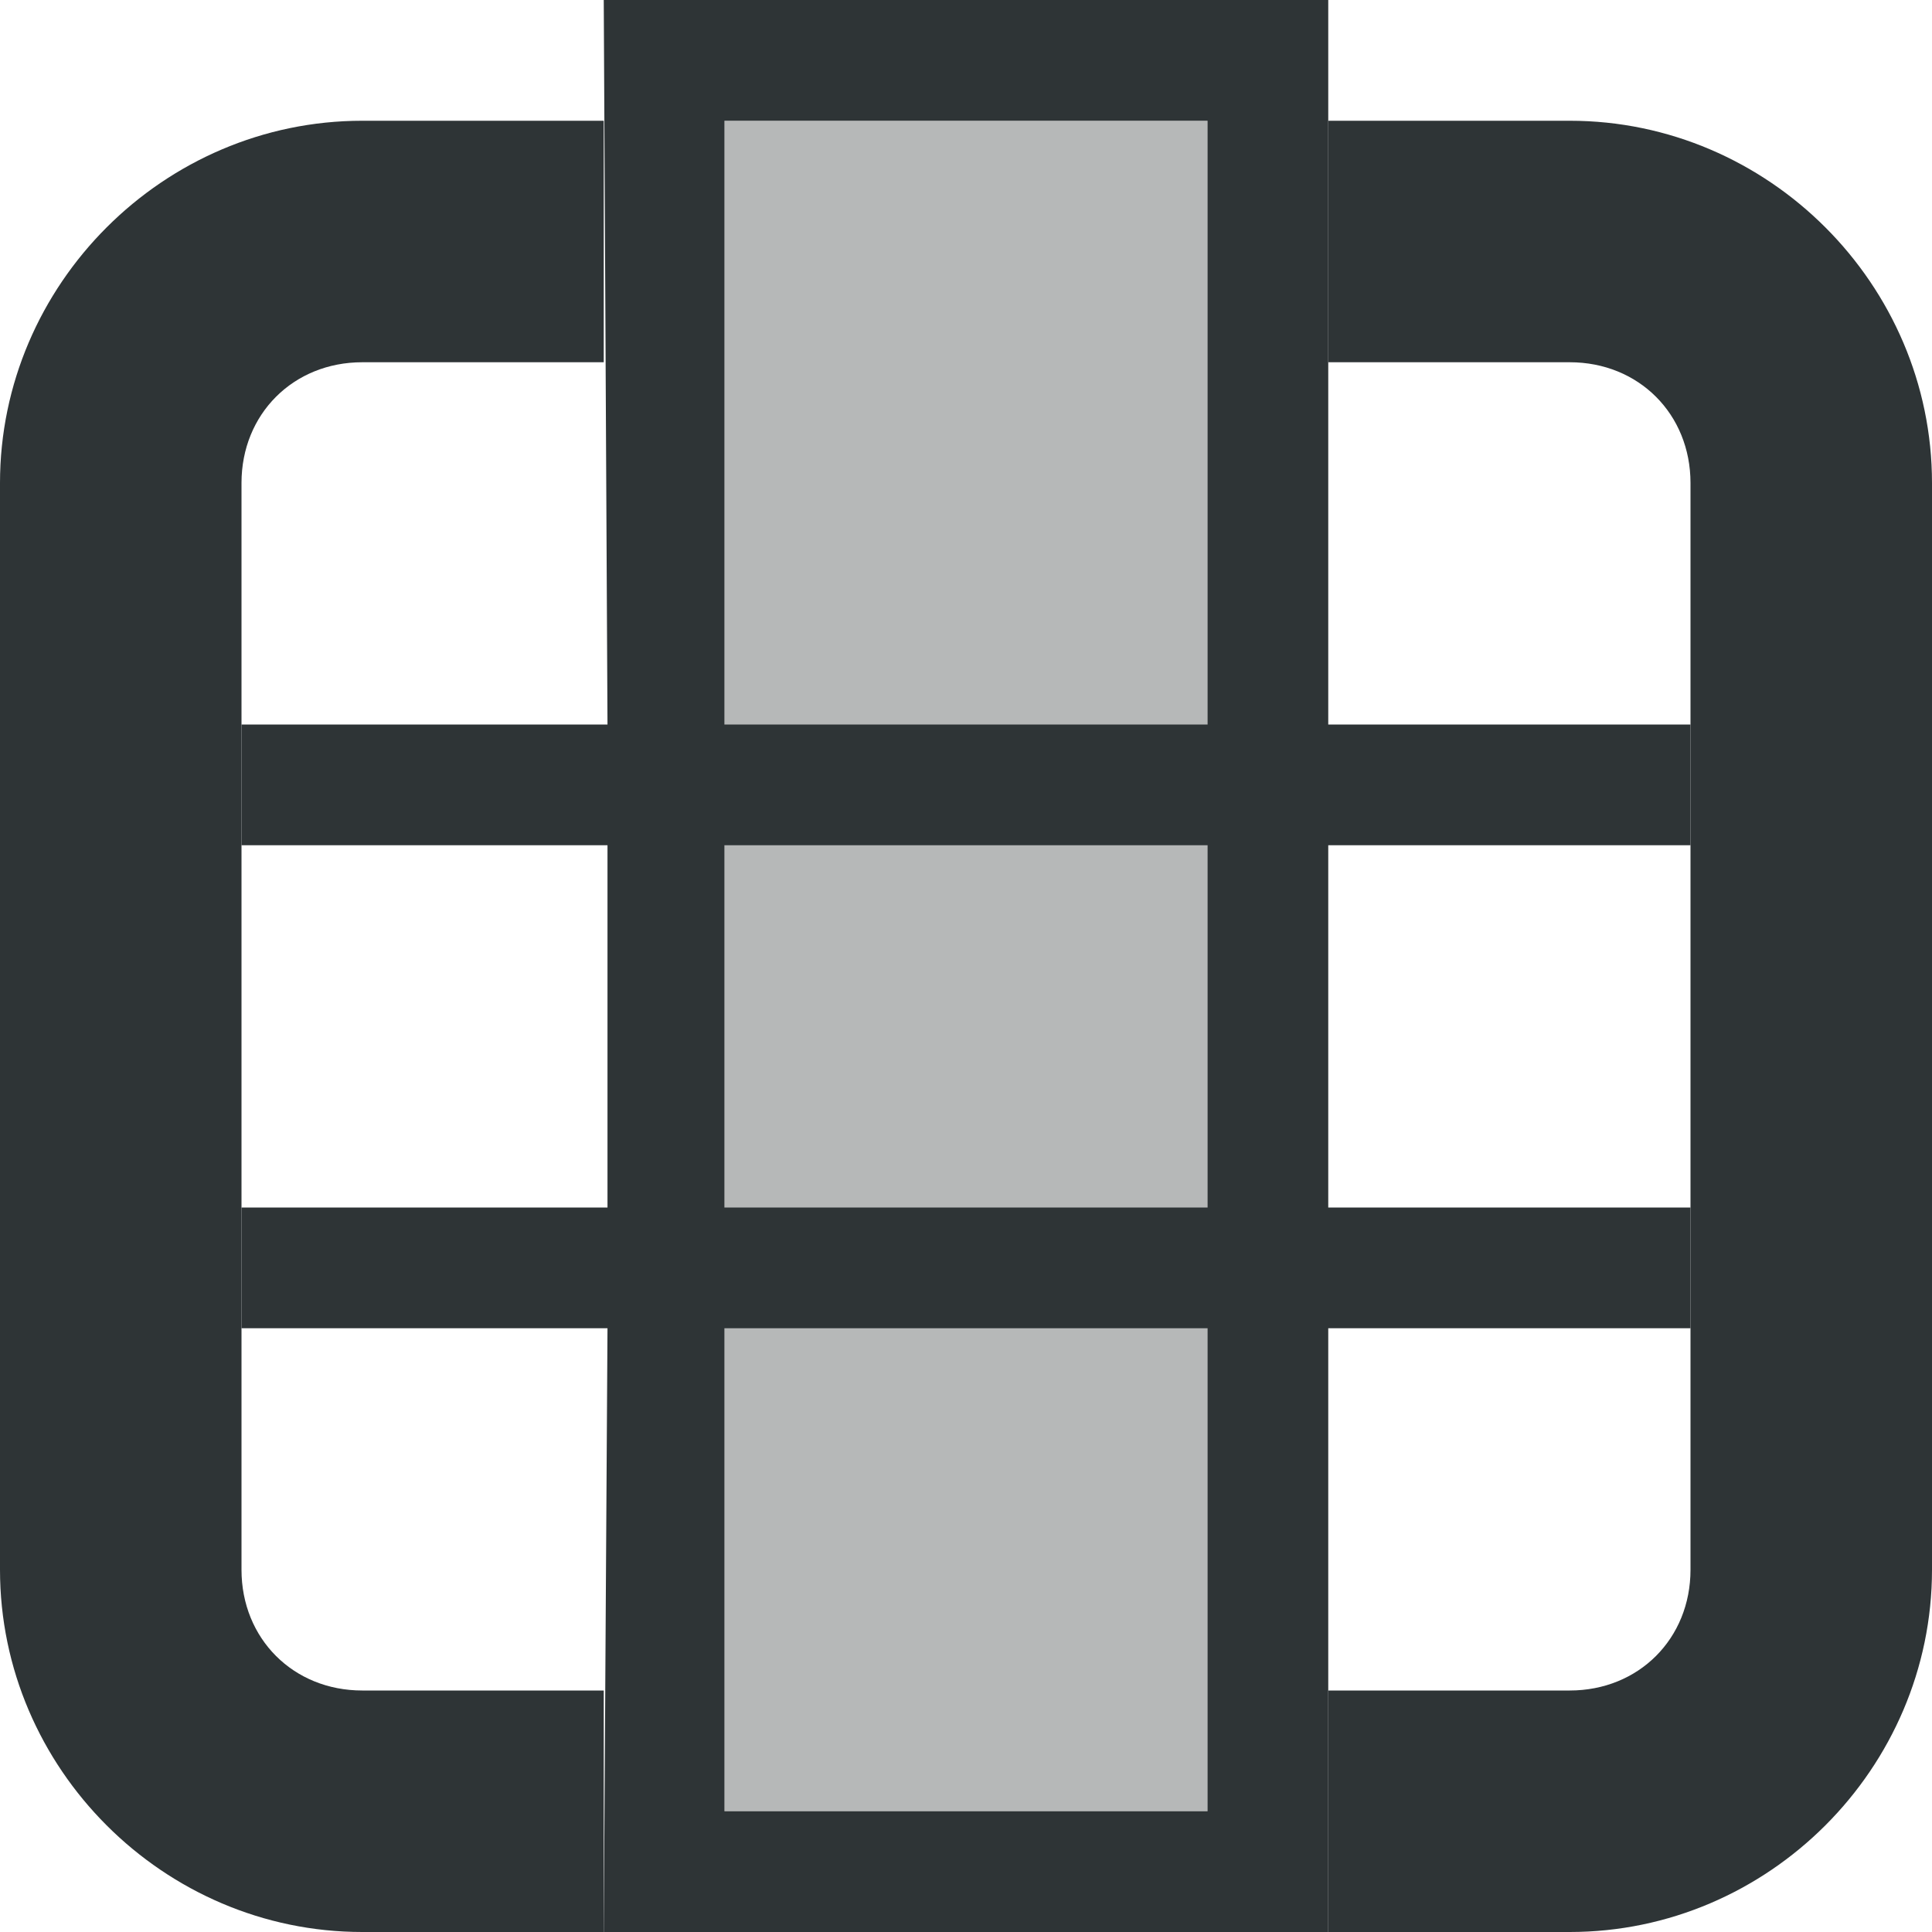
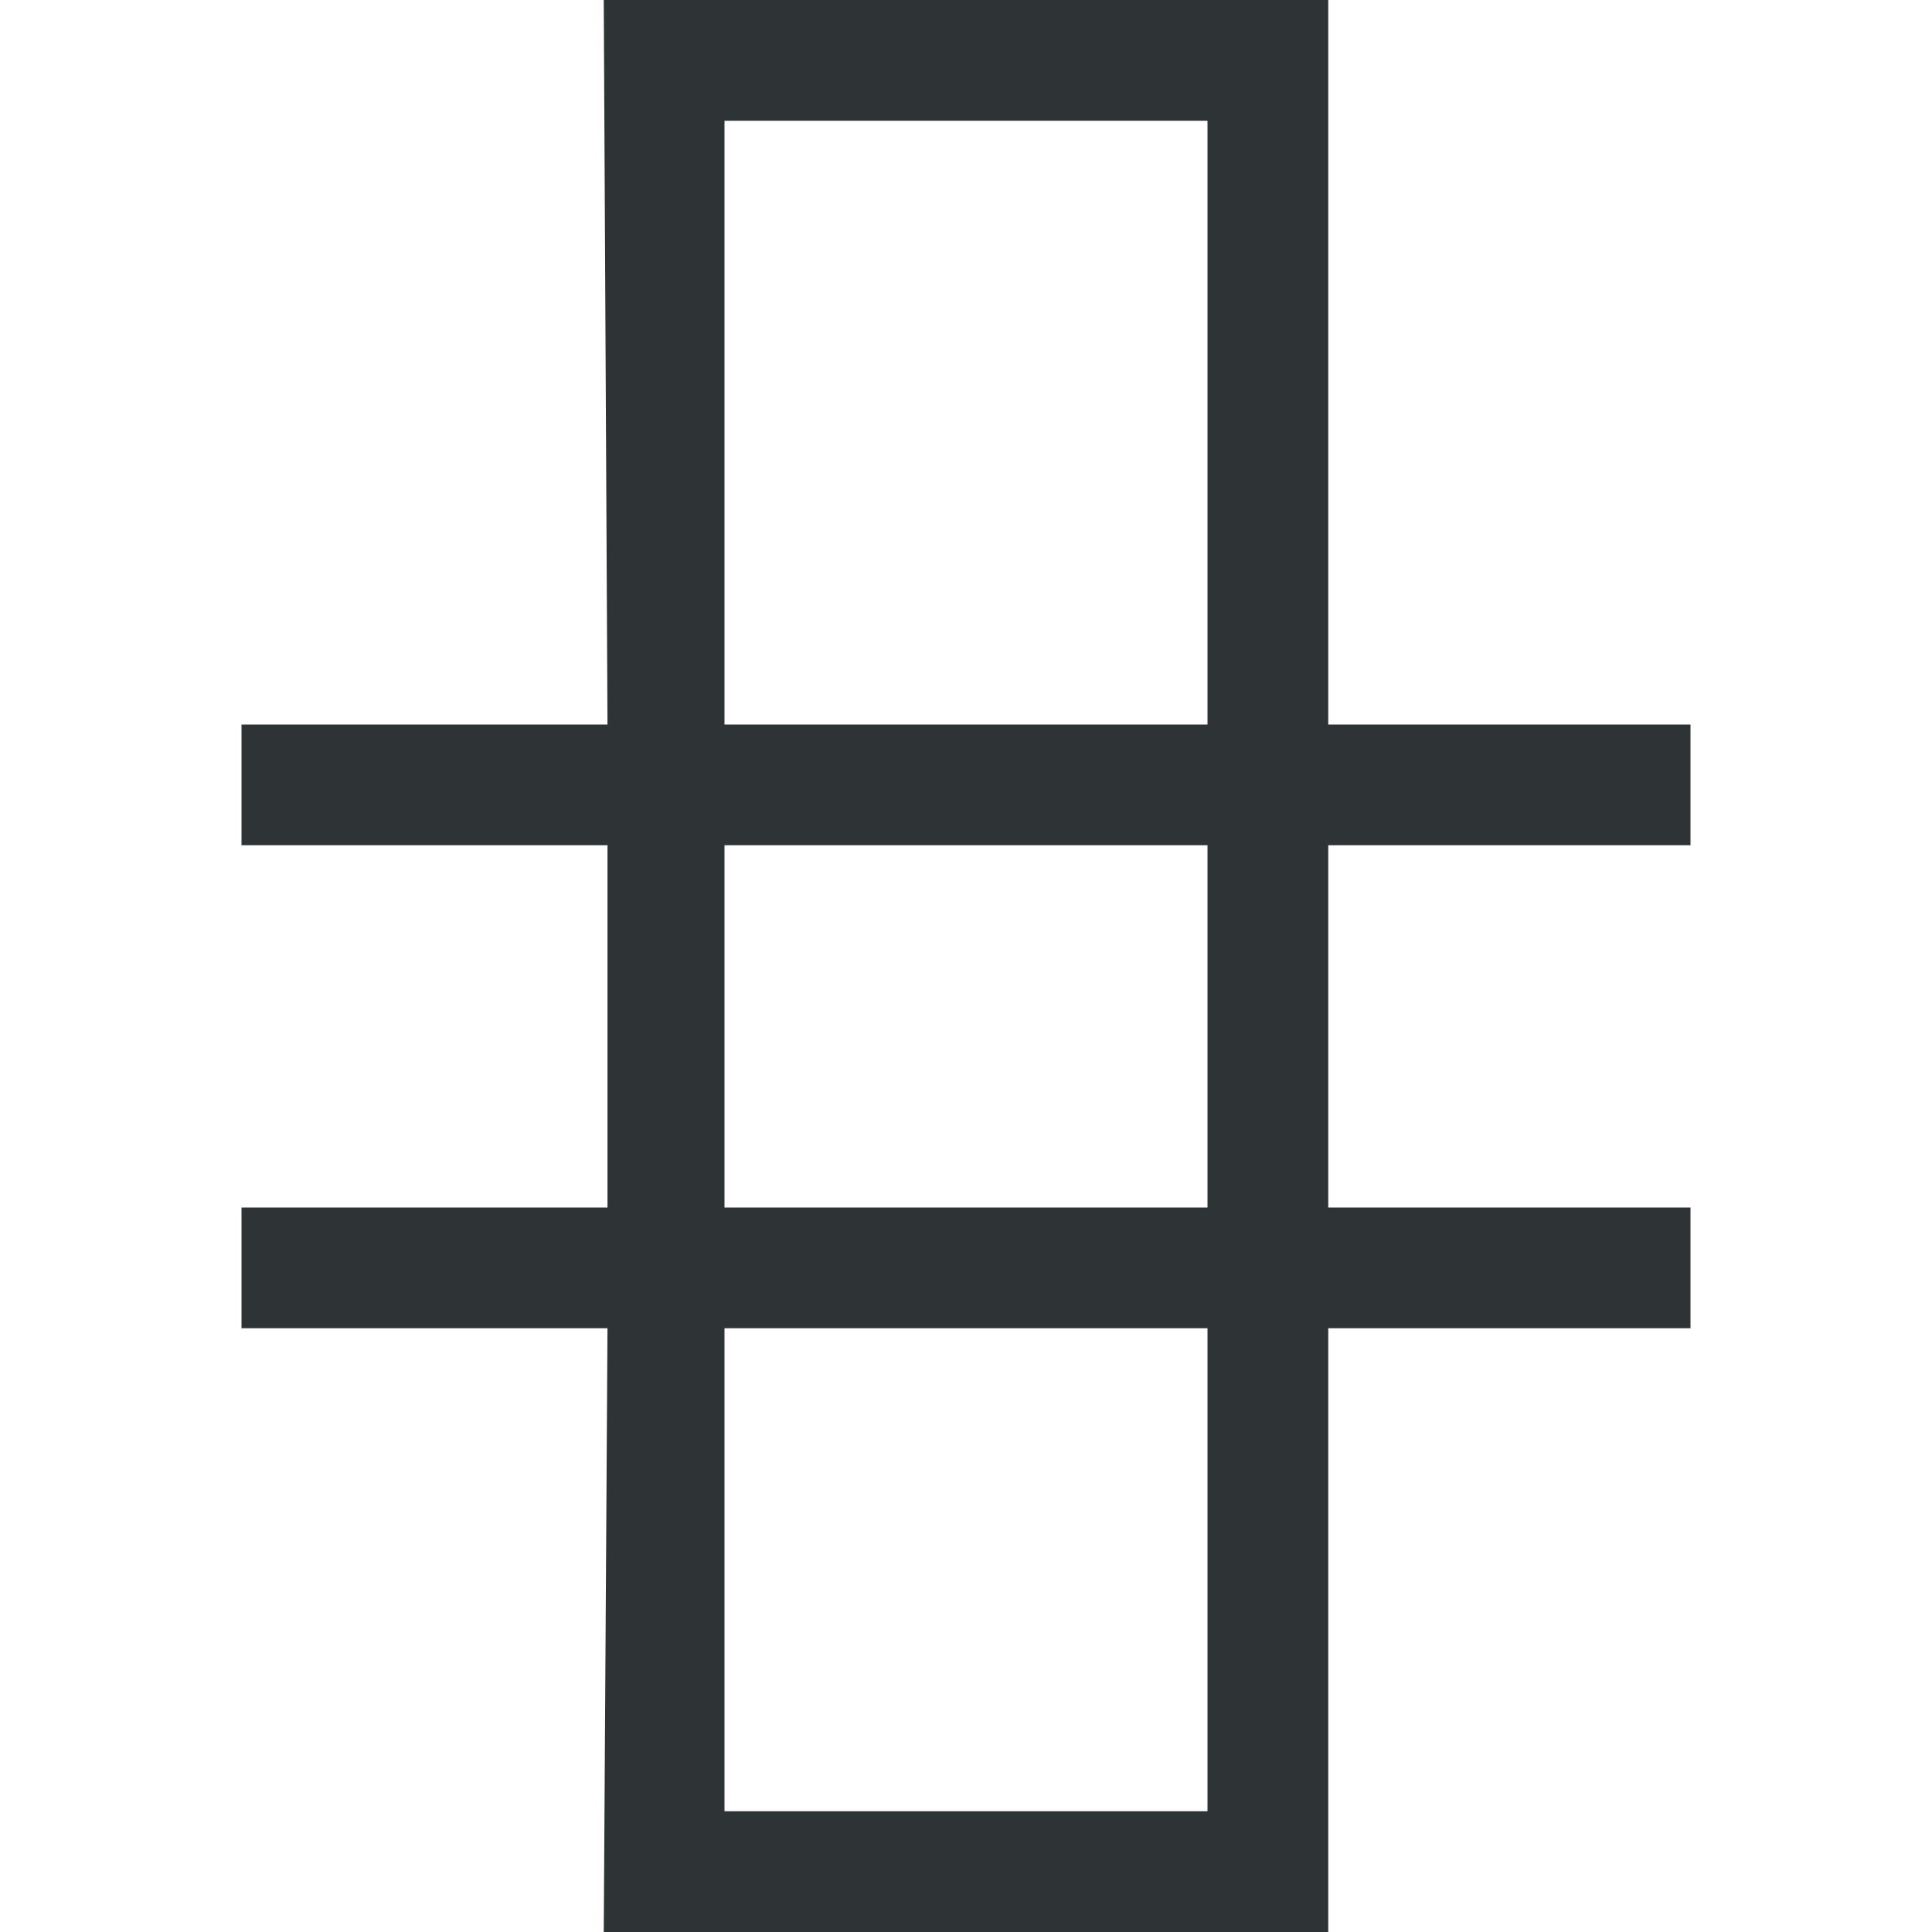
<svg xmlns="http://www.w3.org/2000/svg" viewBox="0 0 16 16">
  <g fill="#2e3436">
-     <path d="m6 1v14h4v-14z" opacity=".35" />
    <path d="m5 0 .031 6h-3.031v1h3.031v3h-3.031v1h3.031l-.031 5h6v-5h3v-1h-3v-3h3v-1h-3v-6zm1 1h4v5h-4zm0 6h4v3h-4zm0 4h4v4h-4z" />
-     <path d="m3 1c-1.645 0-3 1.355-3 3v9c0 1.645 1.355 3 3 3h2v-2h-2c-.571 0-1-.429-1-1v-9c0-.571.429-1 1-1h2v-2zm8 0v2h2c.571 0 1 .429 1 1v9c0 .571-.429 1-1 1h-2v2h2c1.645 0 3-1.355 3-3v-9c0-1.645-1.355-3-3-3z" />
  </g>
</svg>